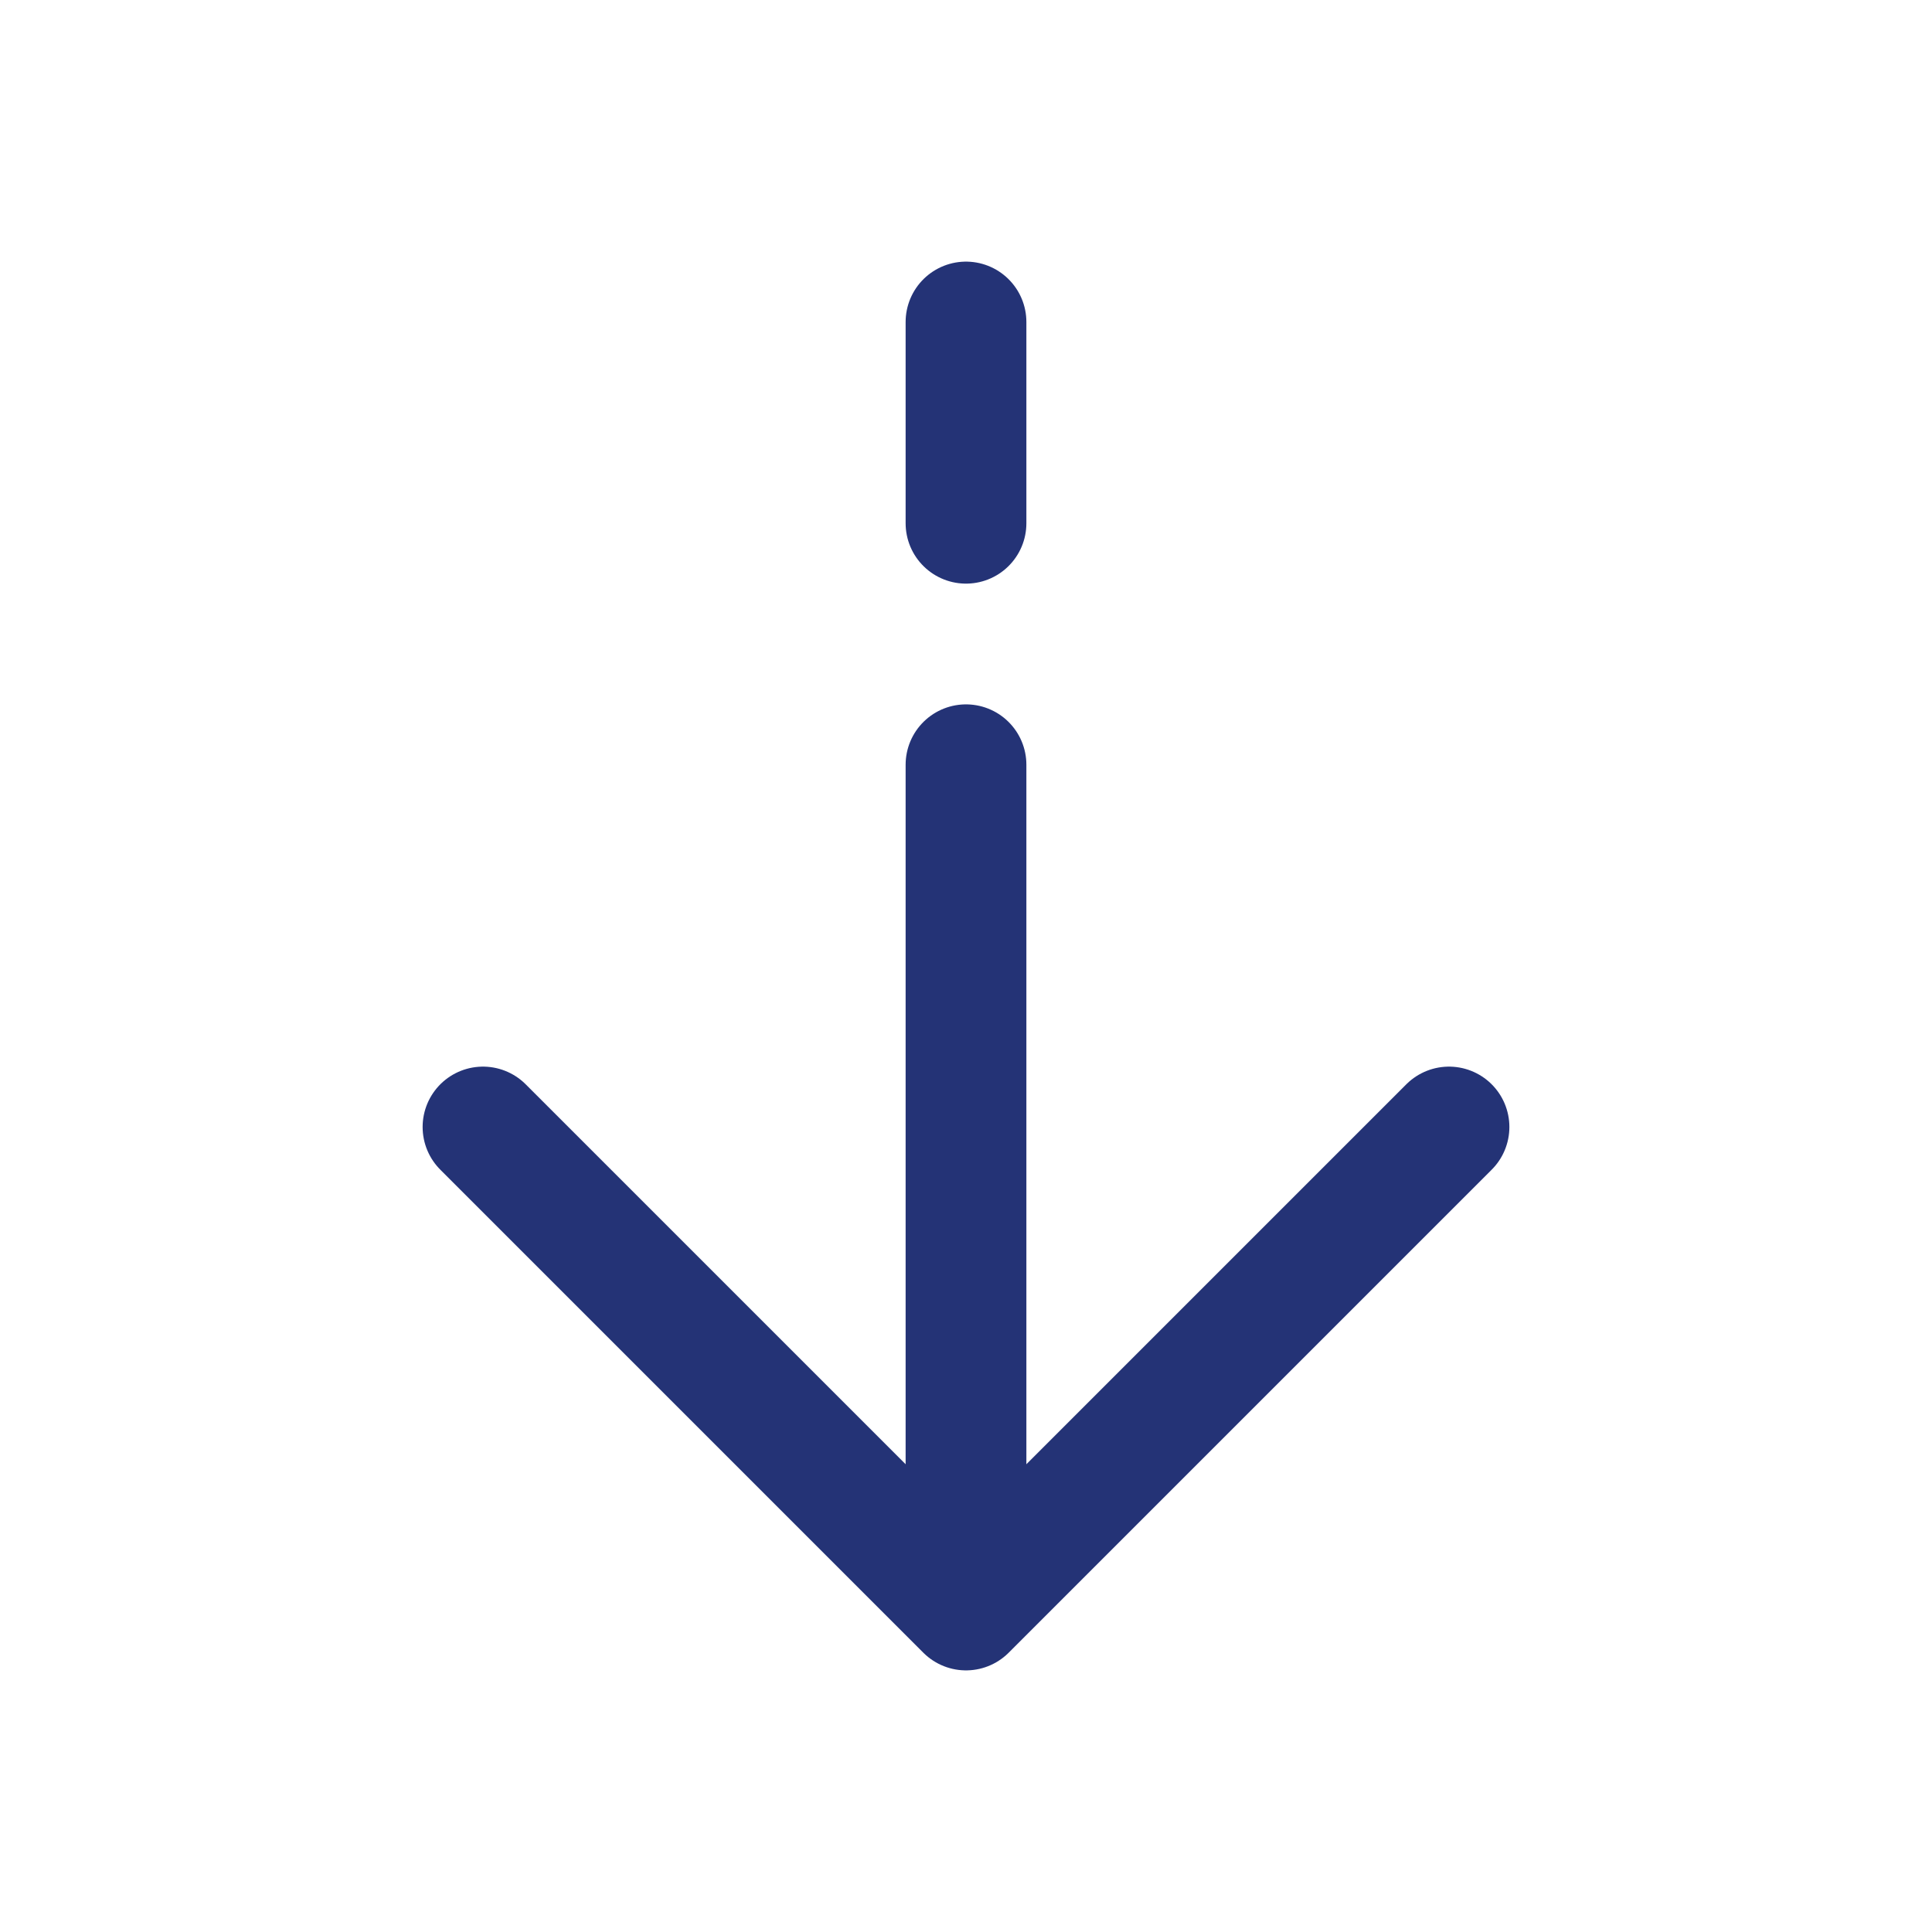
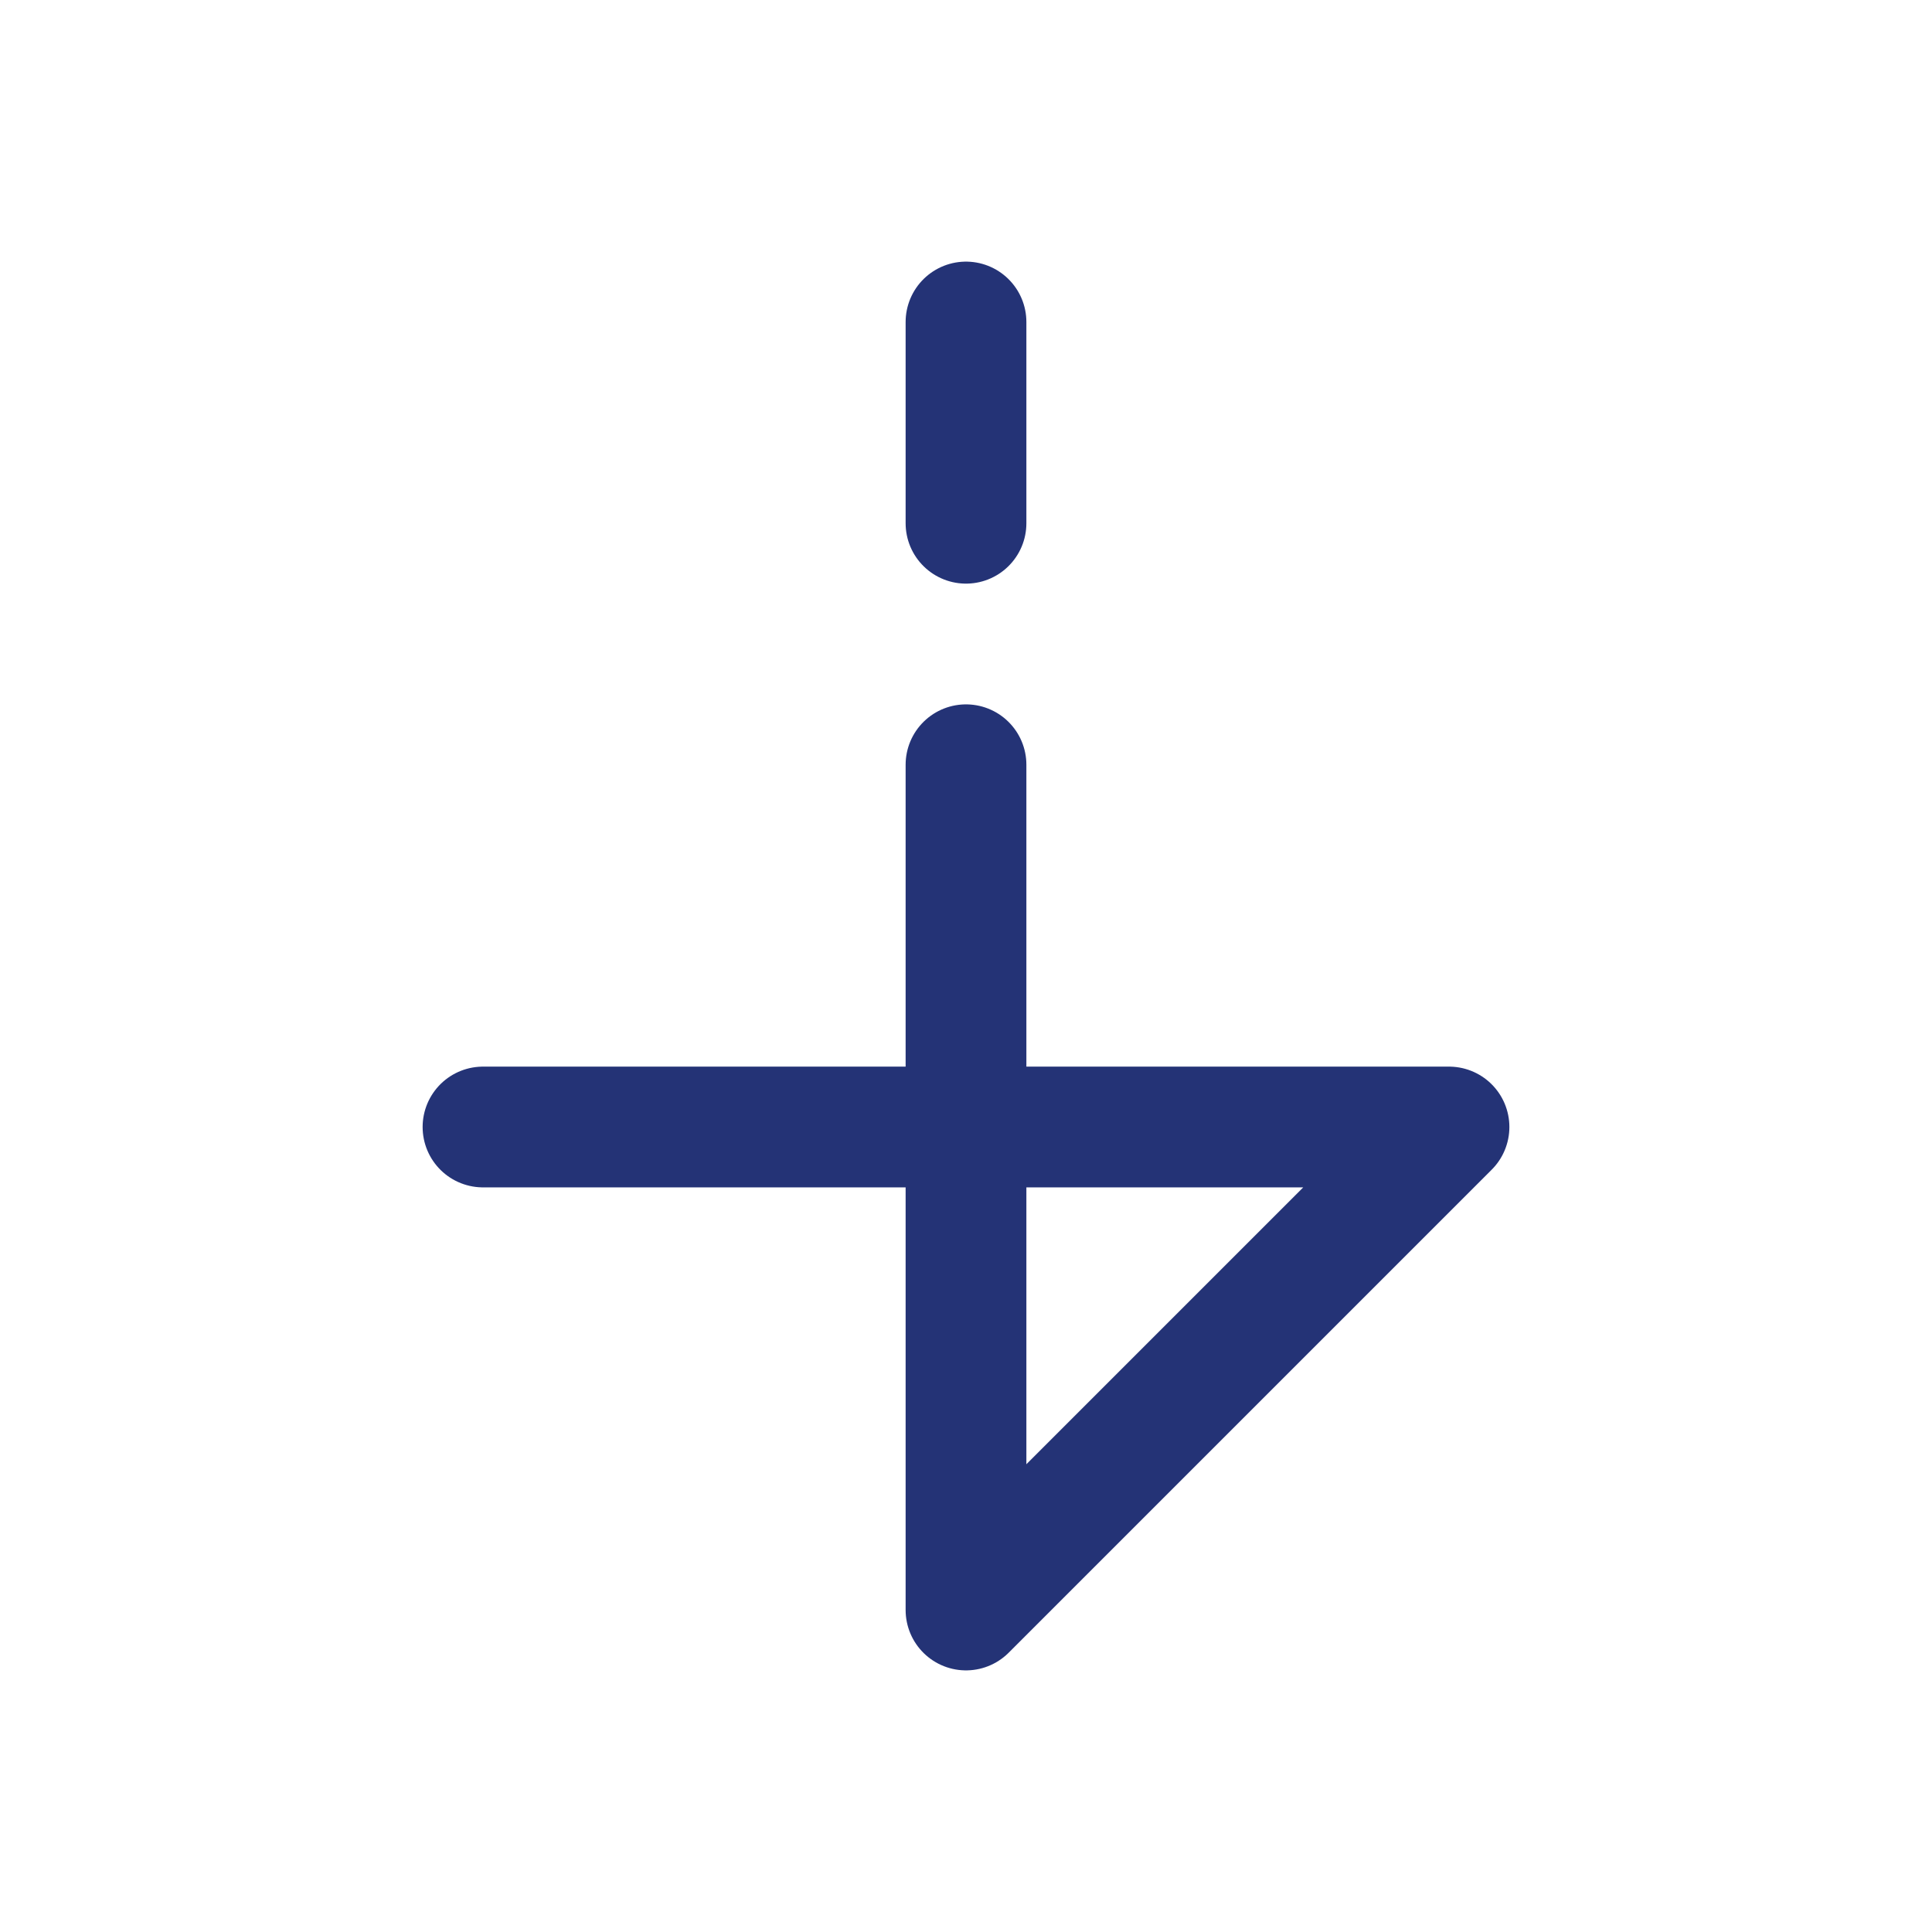
<svg xmlns="http://www.w3.org/2000/svg" width="800px" height="800px" style="transform:rotate(180deg);" viewBox="0 0 24 24" fill="none">
  <g id="SVGRepo_bgCarrier" stroke-width="0" />
  <g id="SVGRepo_tracerCarrier" stroke-linecap="round" stroke-linejoin="round" />
  <g id="SVGRepo_iconCarrier">
-     <path d="M12 20L18 14M12 20L6 14M12 20L12 9.5M12 4V6.5" stroke="#243376" stroke-width="1.5" stroke-linecap="round" stroke-linejoin="round" />
+     <path d="M12 20L18 14L6 14M12 20L12 9.5M12 4V6.5" stroke="#243376" stroke-width="1.5" stroke-linecap="round" stroke-linejoin="round" />
  </g>
</svg>